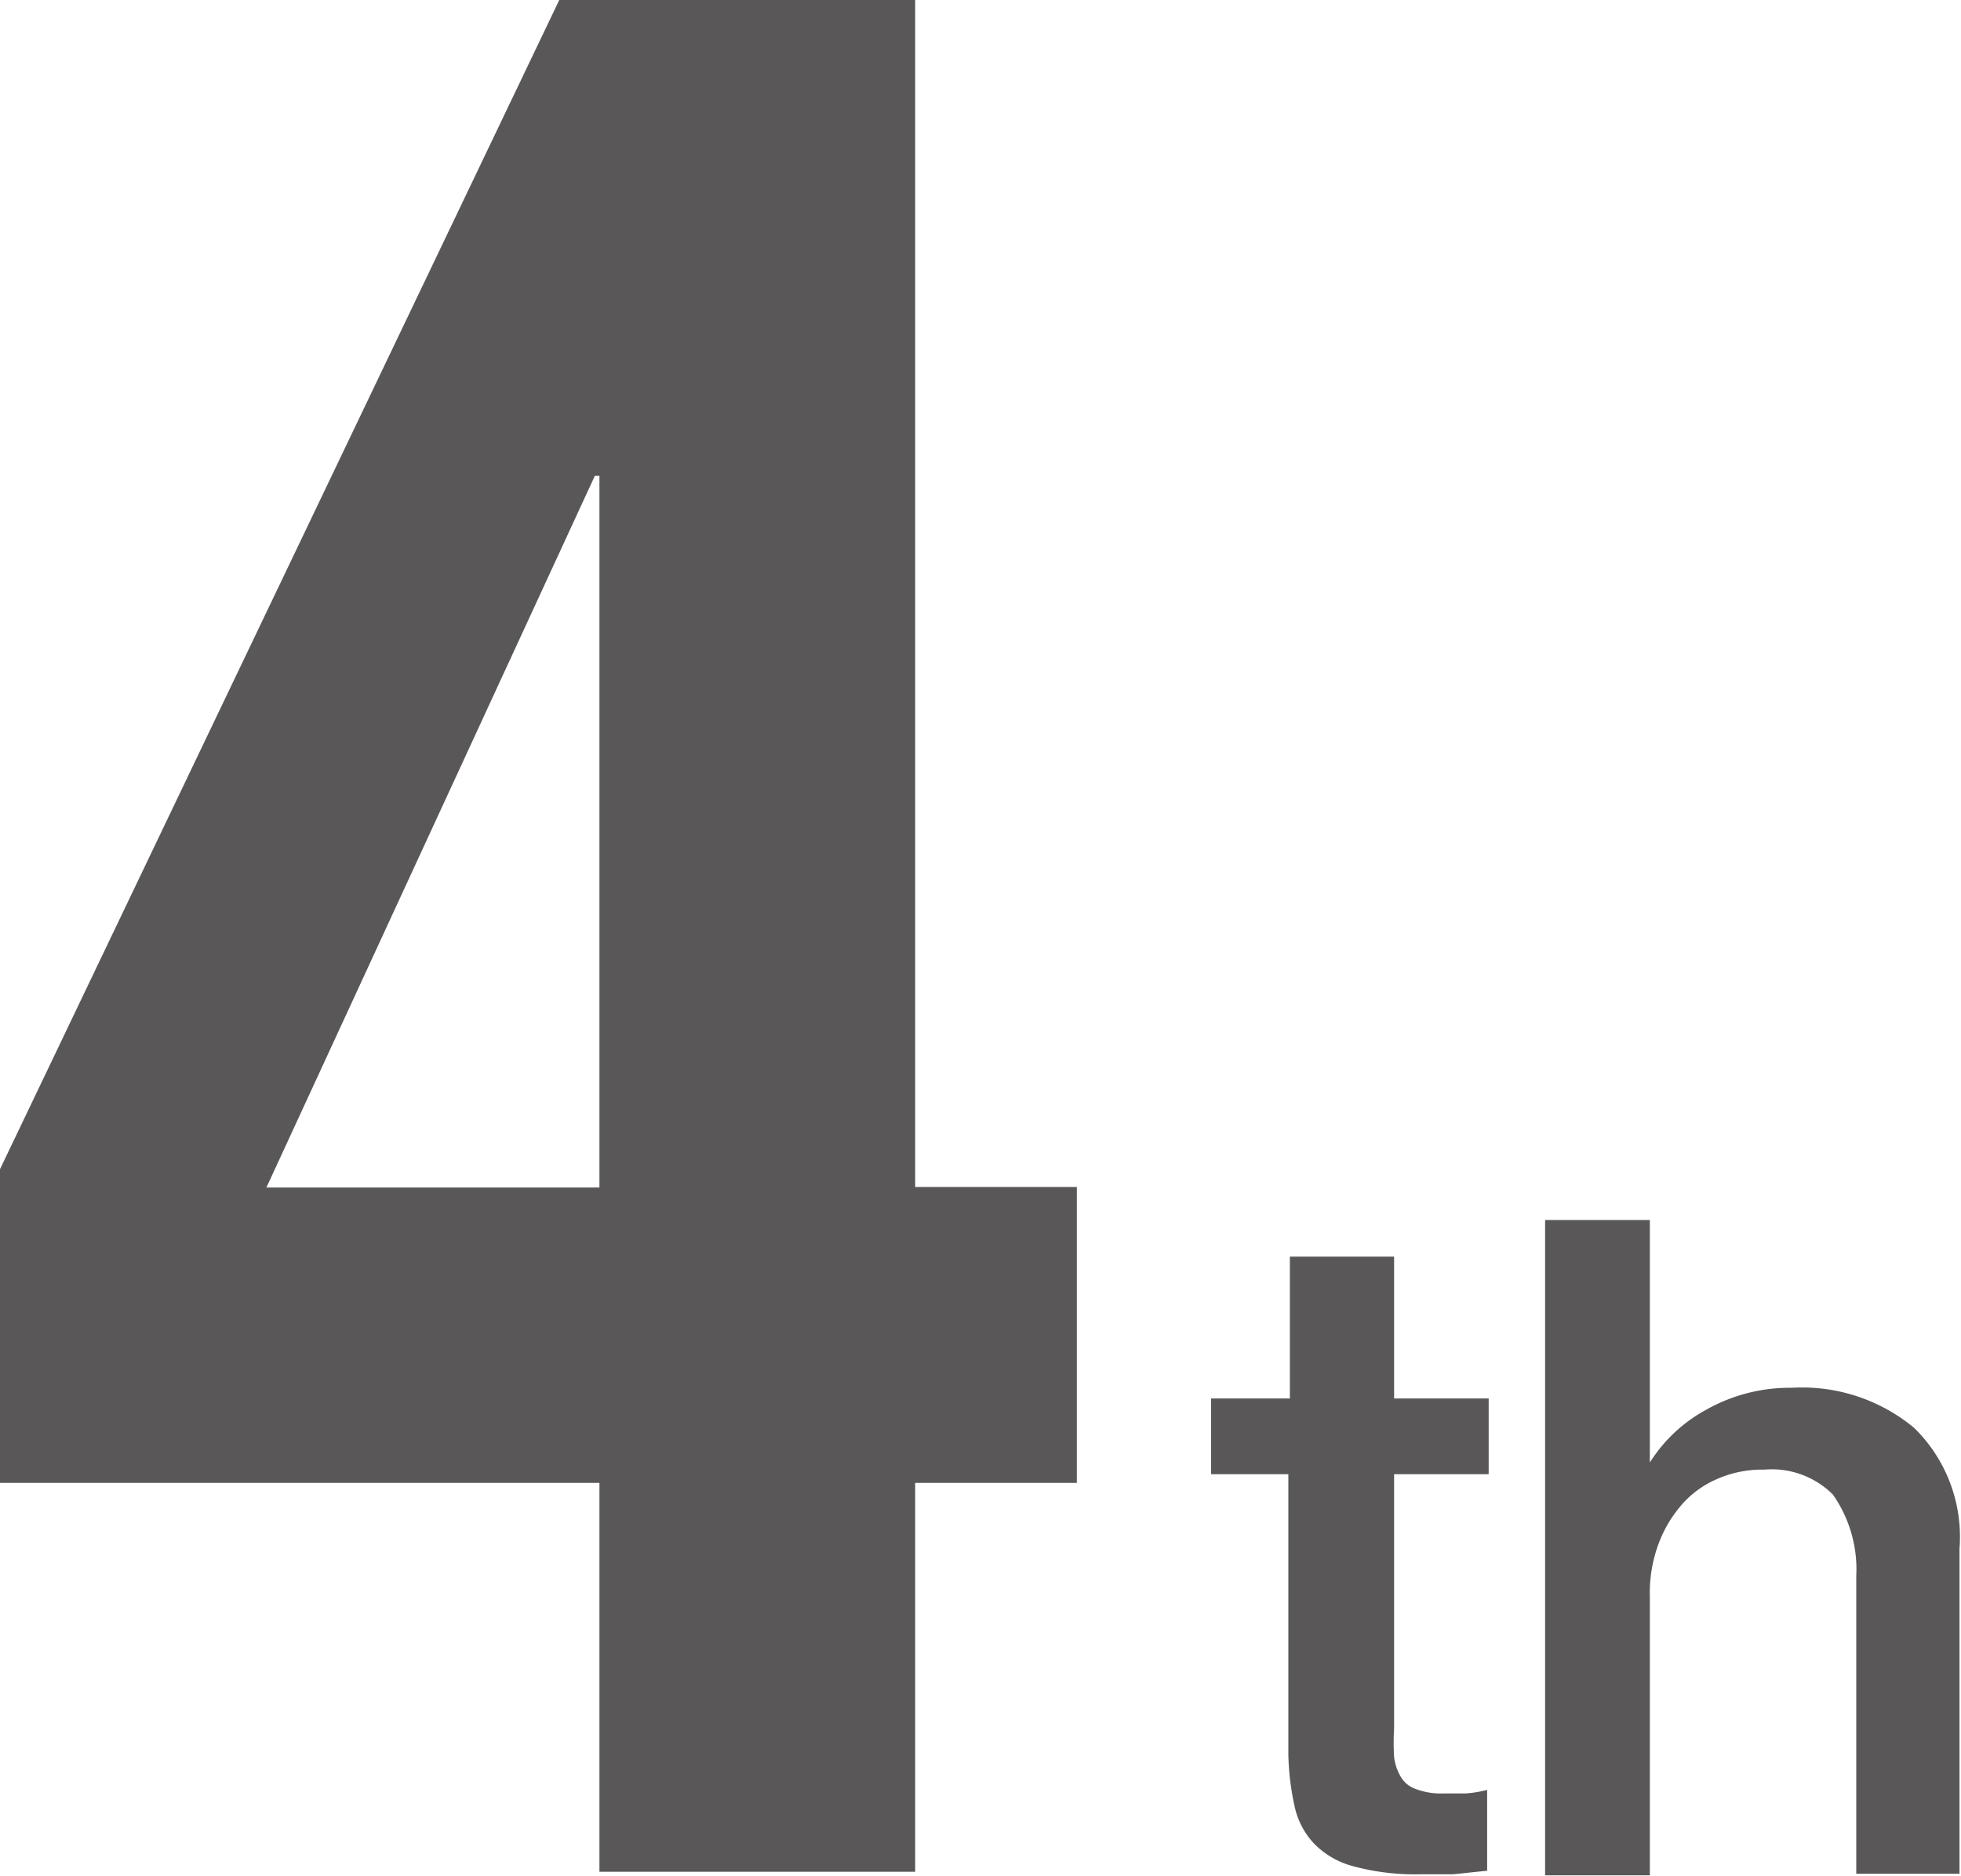
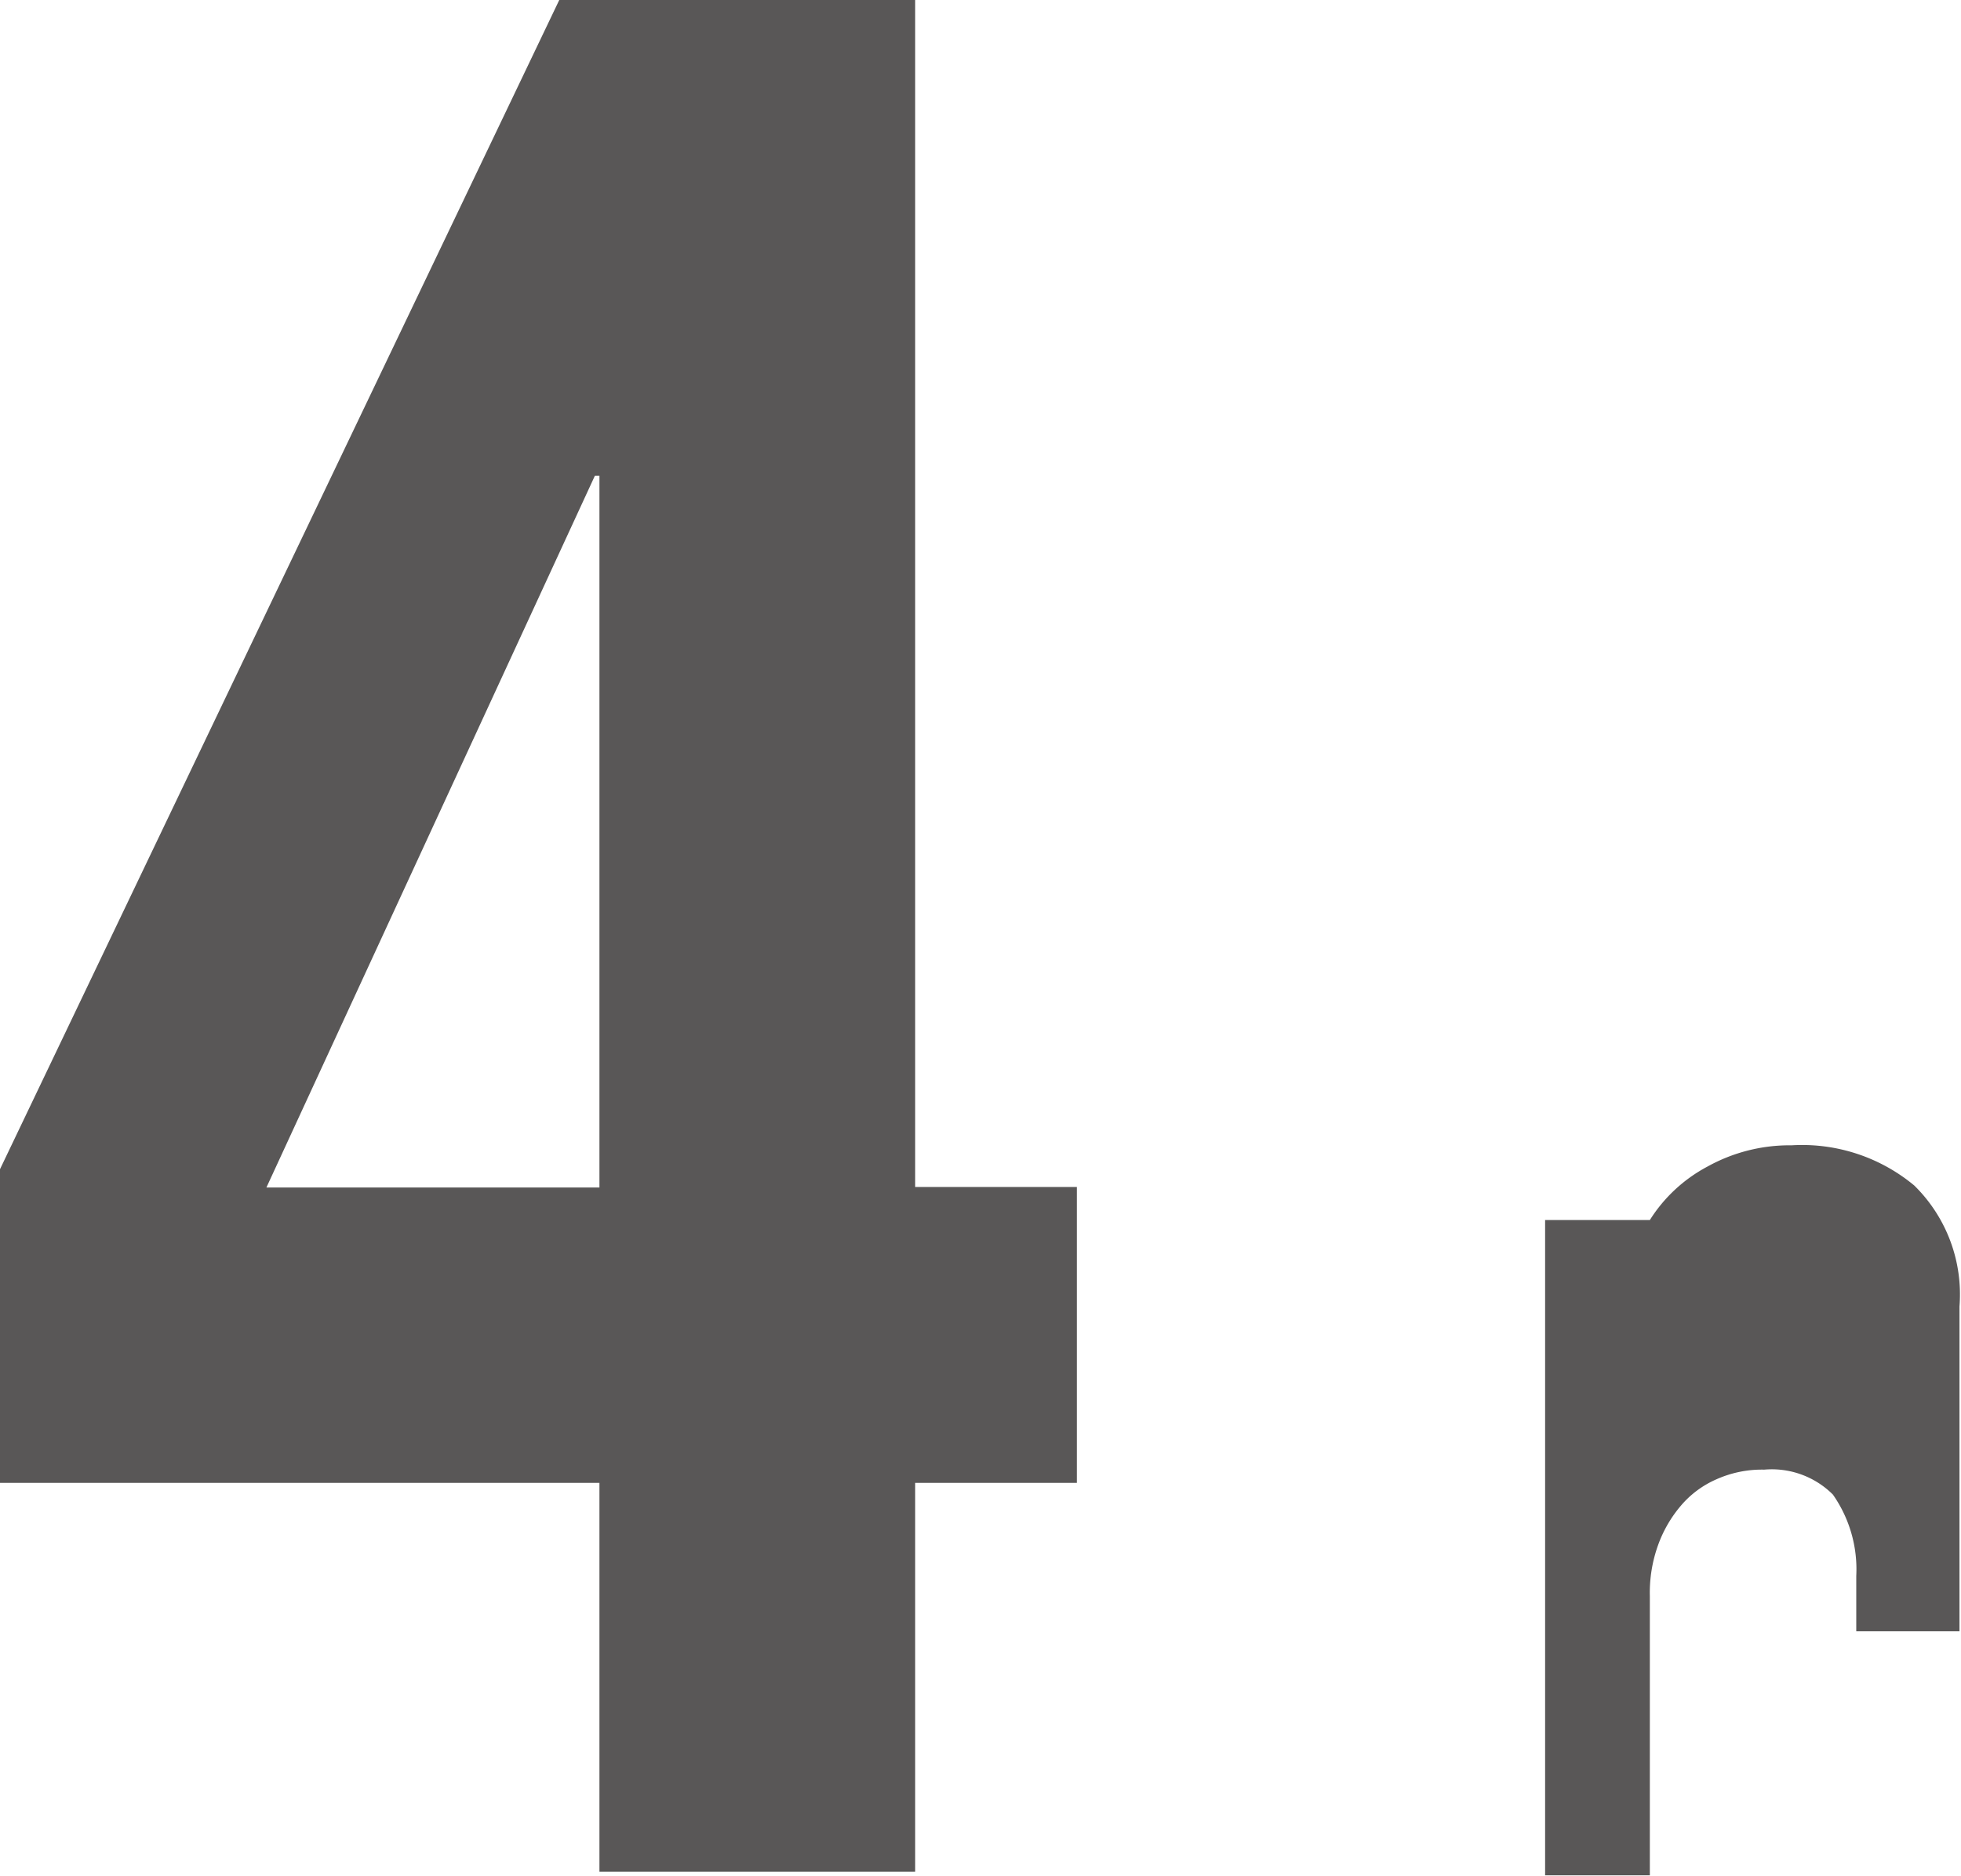
<svg xmlns="http://www.w3.org/2000/svg" viewBox="0 0 38.57 36.91">
  <defs>
    <style>.cls-1{fill:#595757;}</style>
  </defs>
  <g id="レイヤー_2" data-name="レイヤー 2">
    <g id="レイヤー_2-2" data-name="レイヤー 2">
      <path class="cls-1" d="M11,0h7V23.35h3.18v5.82H18v7.65H11.79V29.17H0V23Zm.7,9.36-6.46,14h6.55v-14Z" />
-       <path class="cls-1" d="M23.82,27.51h1.55V24.72h2.05v2.79h1.86V29H27.42v5a4.61,4.61,0,0,0,0,.56,1,1,0,0,0,.13.39.54.54,0,0,0,.29.24,1.38,1.38,0,0,0,.54.09h.44a2.26,2.26,0,0,0,.43-.07V36.8l-.67.07c-.21,0-.44,0-.66,0a4.62,4.62,0,0,1-1.31-.16,1.66,1.66,0,0,1-.77-.45,1.54,1.54,0,0,1-.38-.74,5.2,5.2,0,0,1-.12-1V29H23.82Z" />
-       <path class="cls-1" d="M30.39,24h2.06v4.77h0a3,3,0,0,1,1.13-1.05,3.33,3.33,0,0,1,1.66-.42,3.45,3.45,0,0,1,2.41.79,3,3,0,0,1,.89,2.38v6.39H36.51V31a2.56,2.56,0,0,0-.46-1.6,1.7,1.7,0,0,0-1.35-.49,2.19,2.19,0,0,0-.94.19,1.92,1.92,0,0,0-.7.52,2.49,2.49,0,0,0-.45.78,2.76,2.76,0,0,0-.16,1v5.49H30.39Z" />
+       <path class="cls-1" d="M30.39,24h2.06h0a3,3,0,0,1,1.13-1.05,3.33,3.33,0,0,1,1.66-.42,3.45,3.45,0,0,1,2.41.79,3,3,0,0,1,.89,2.38v6.39H36.51V31a2.56,2.56,0,0,0-.46-1.6,1.7,1.7,0,0,0-1.35-.49,2.19,2.19,0,0,0-.94.19,1.92,1.92,0,0,0-.7.52,2.49,2.49,0,0,0-.45.78,2.76,2.76,0,0,0-.16,1v5.49H30.39Z" />
    </g>
  </g>
</svg>